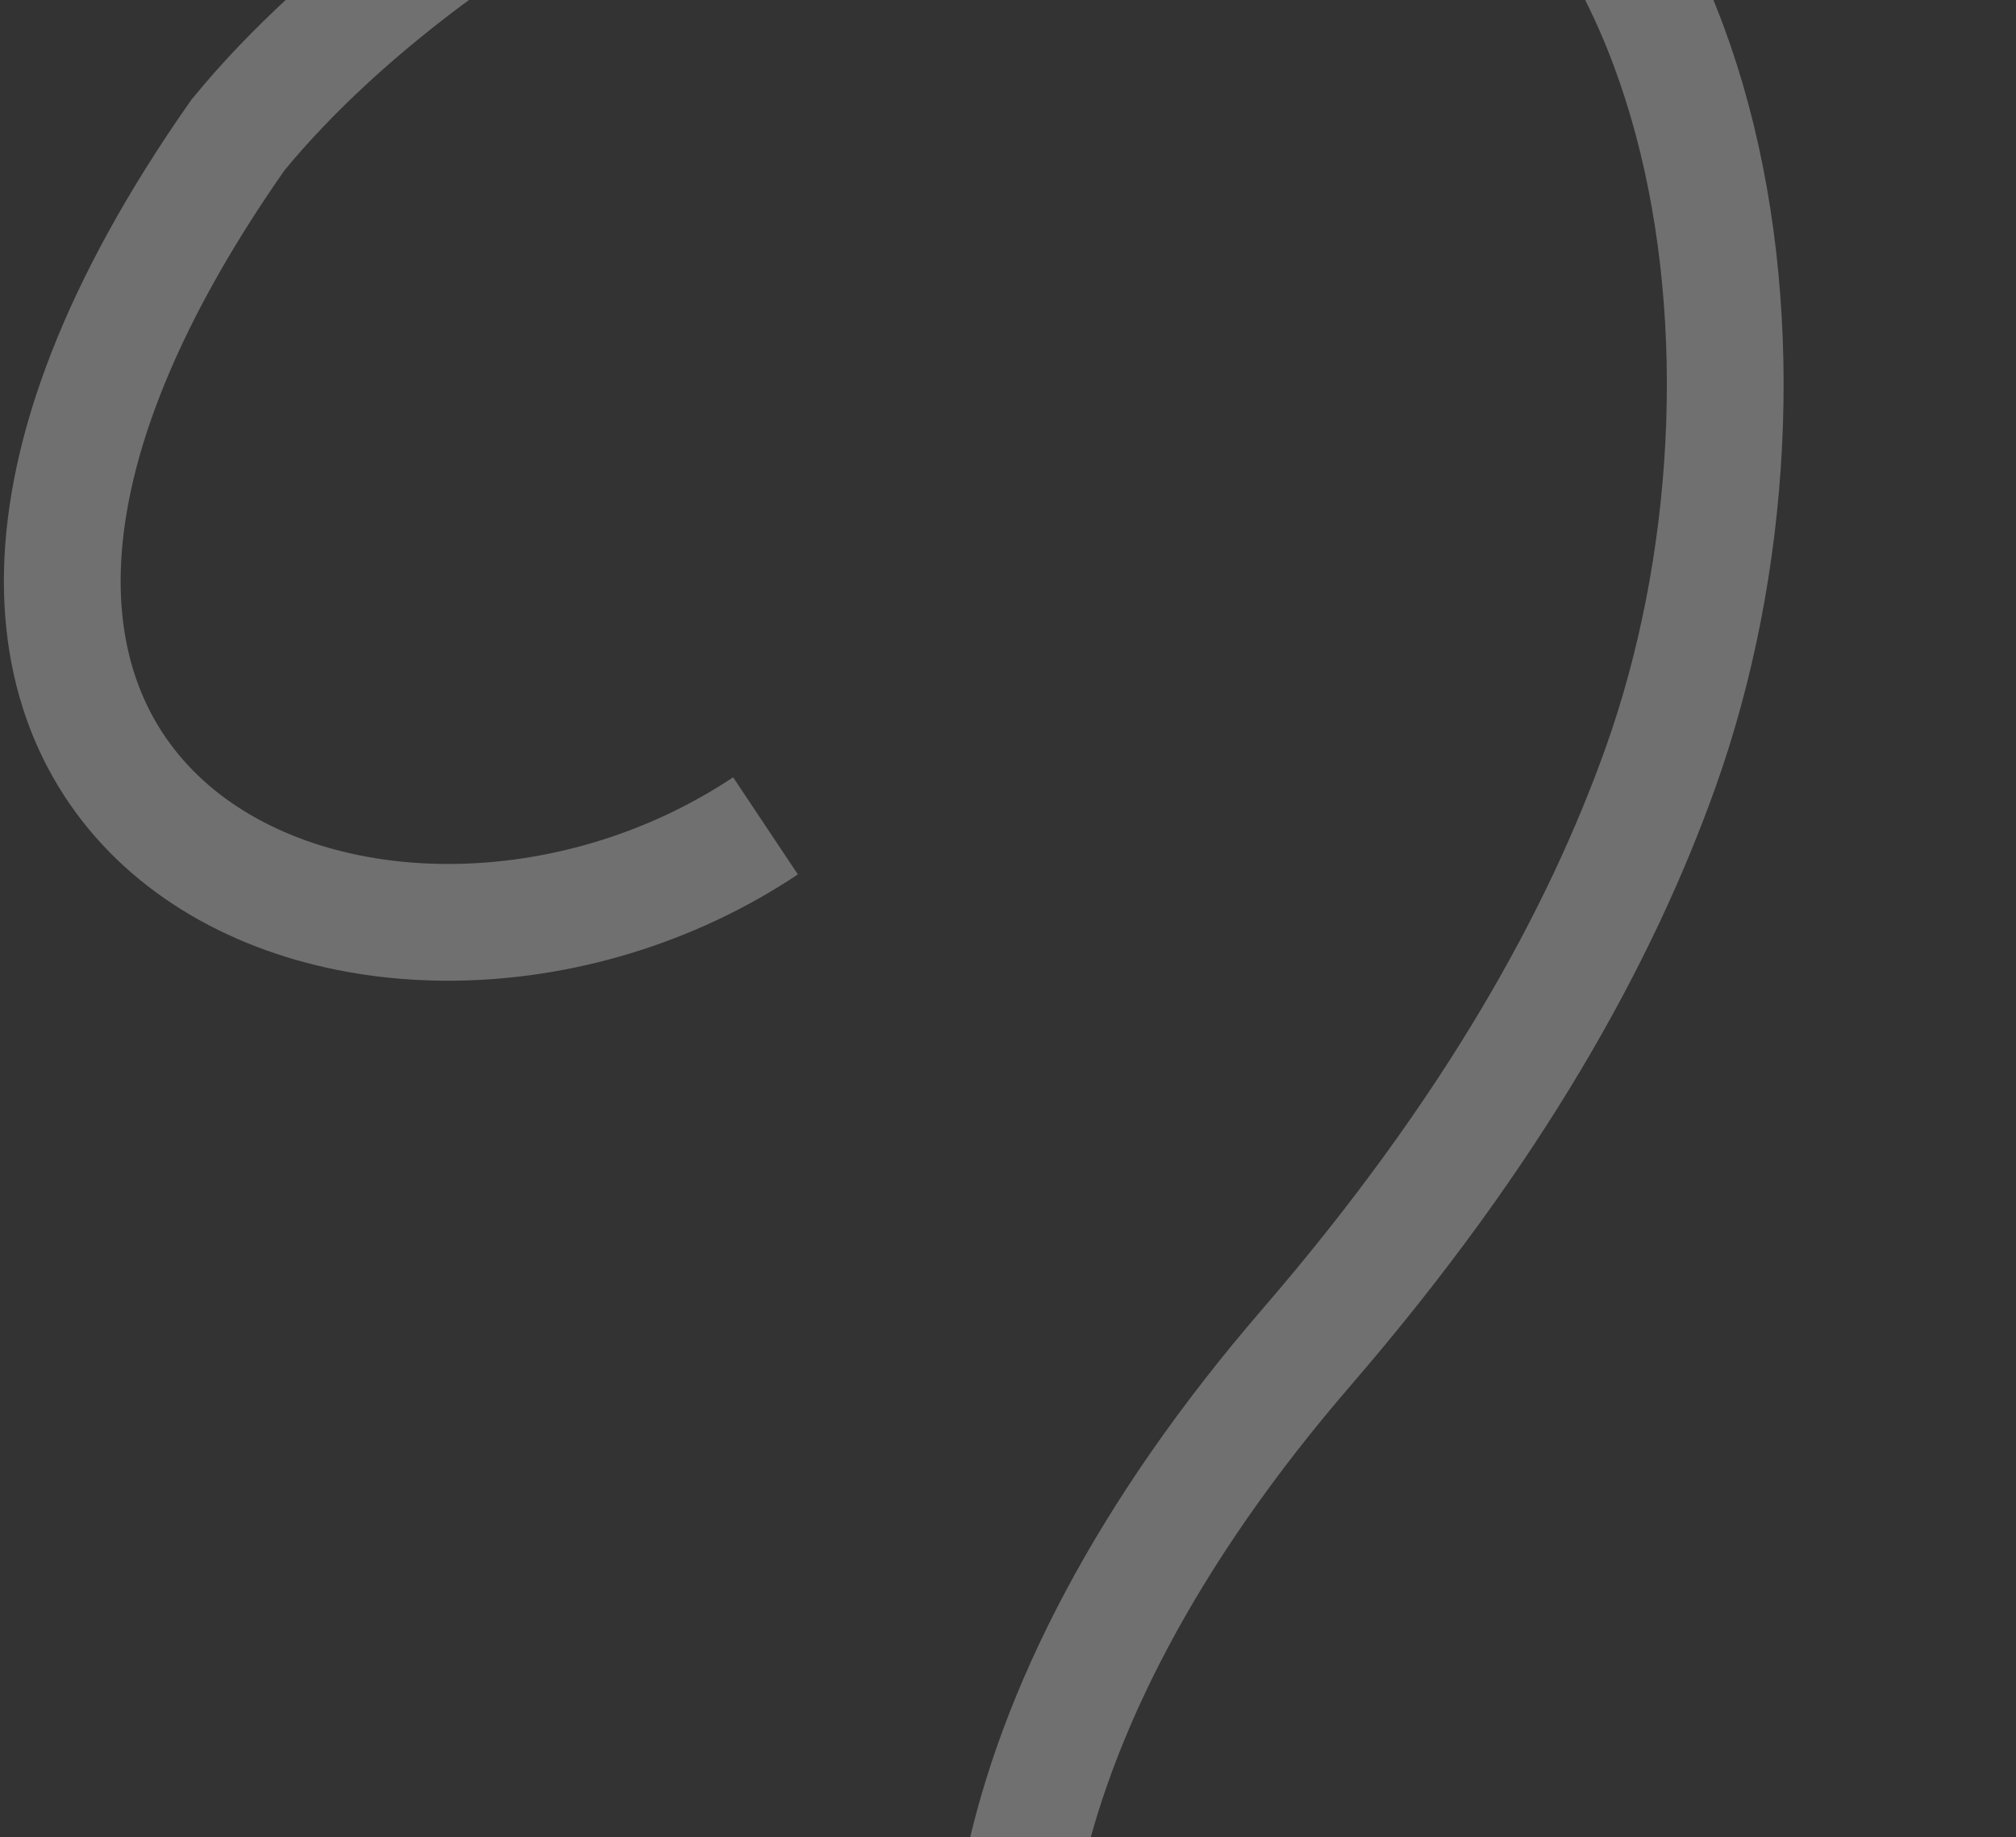
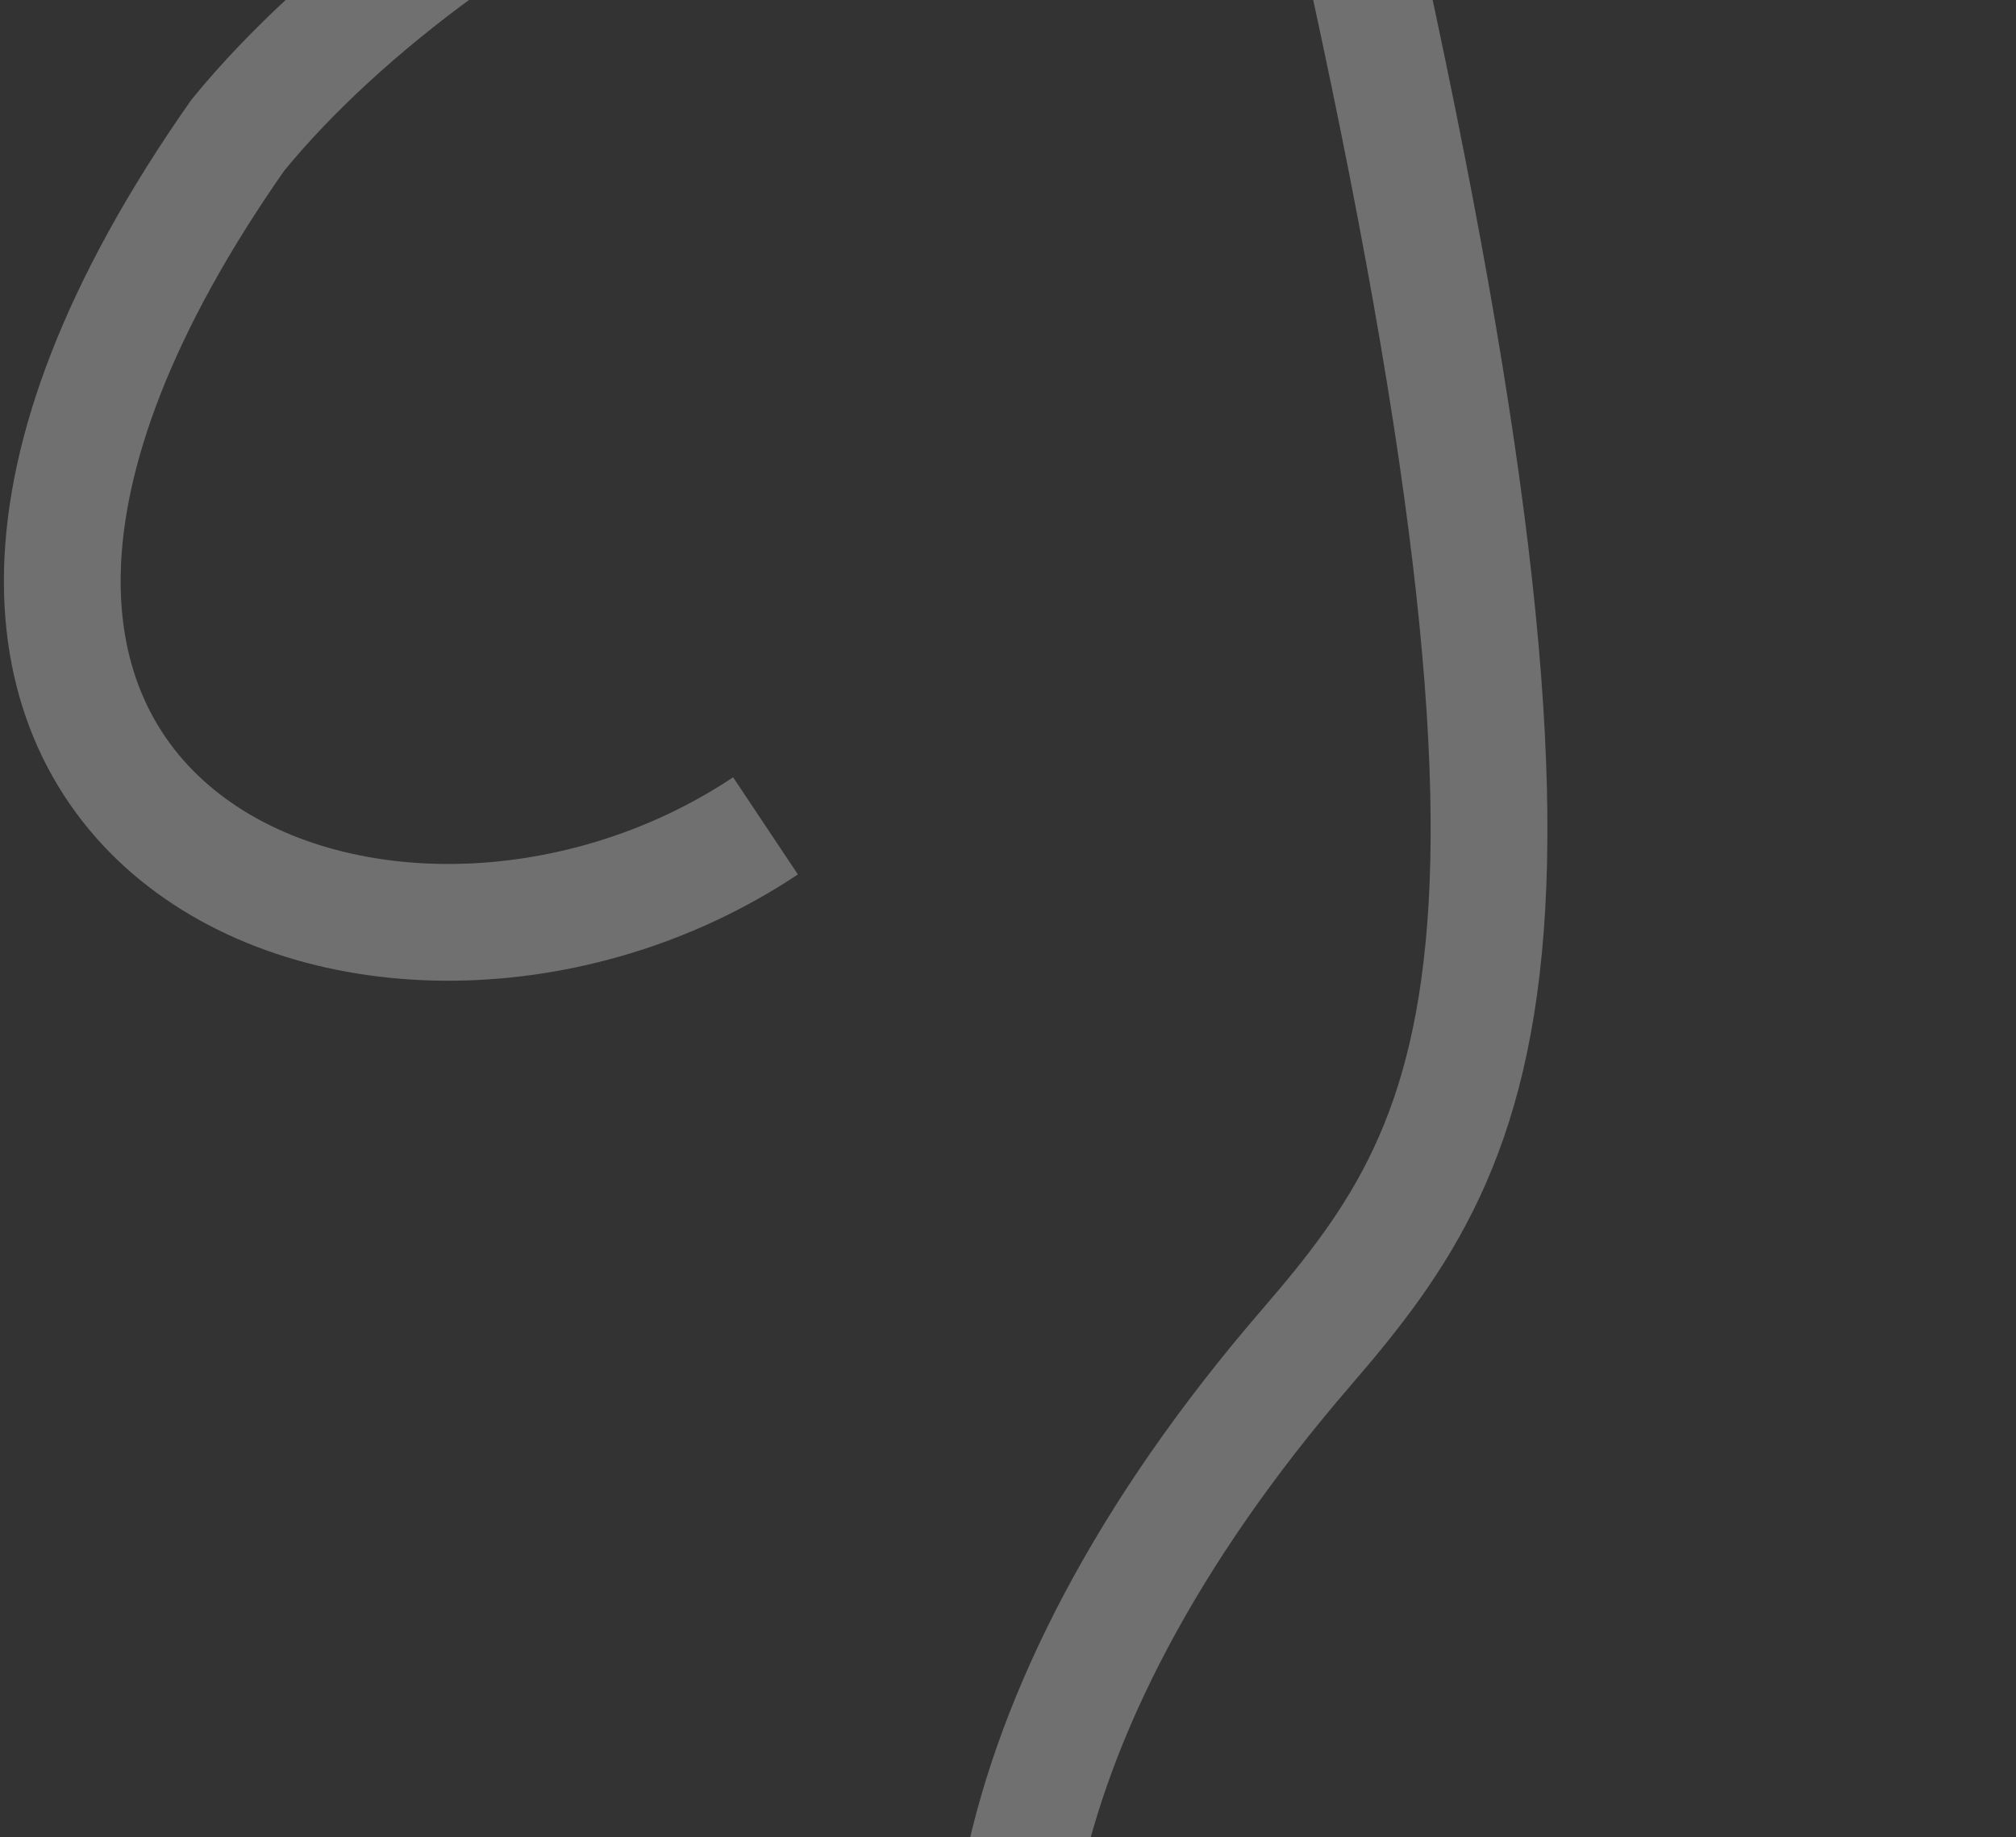
<svg xmlns="http://www.w3.org/2000/svg" width="259" height="236" viewBox="0 0 259 236" fill="none">
  <rect x="0" y="0" width="259" height="236" fill="#333333" stroke="none" />
-   <path d="M98.346 106.097C49.346 138.763 -31.654 106.097 30.57 17.345C57.597 -15.639 119.938 -48.418 167.704 -38.049C220.975 -26.485 231.672 47.177 213.366 98.523C205.631 120.221 191.93 145.196 167.846 173.097C85.622 268.348 144.57 352.345 256.07 320.845" stroke="#FDFDFD" stroke-opacity="0.3" stroke-width="15" />
+   <path d="M98.346 106.097C49.346 138.763 -31.654 106.097 30.57 17.345C57.597 -15.639 119.938 -48.418 167.704 -38.049C205.631 120.221 191.93 145.196 167.846 173.097C85.622 268.348 144.57 352.345 256.07 320.845" stroke="#FDFDFD" stroke-opacity="0.3" stroke-width="15" />
</svg>